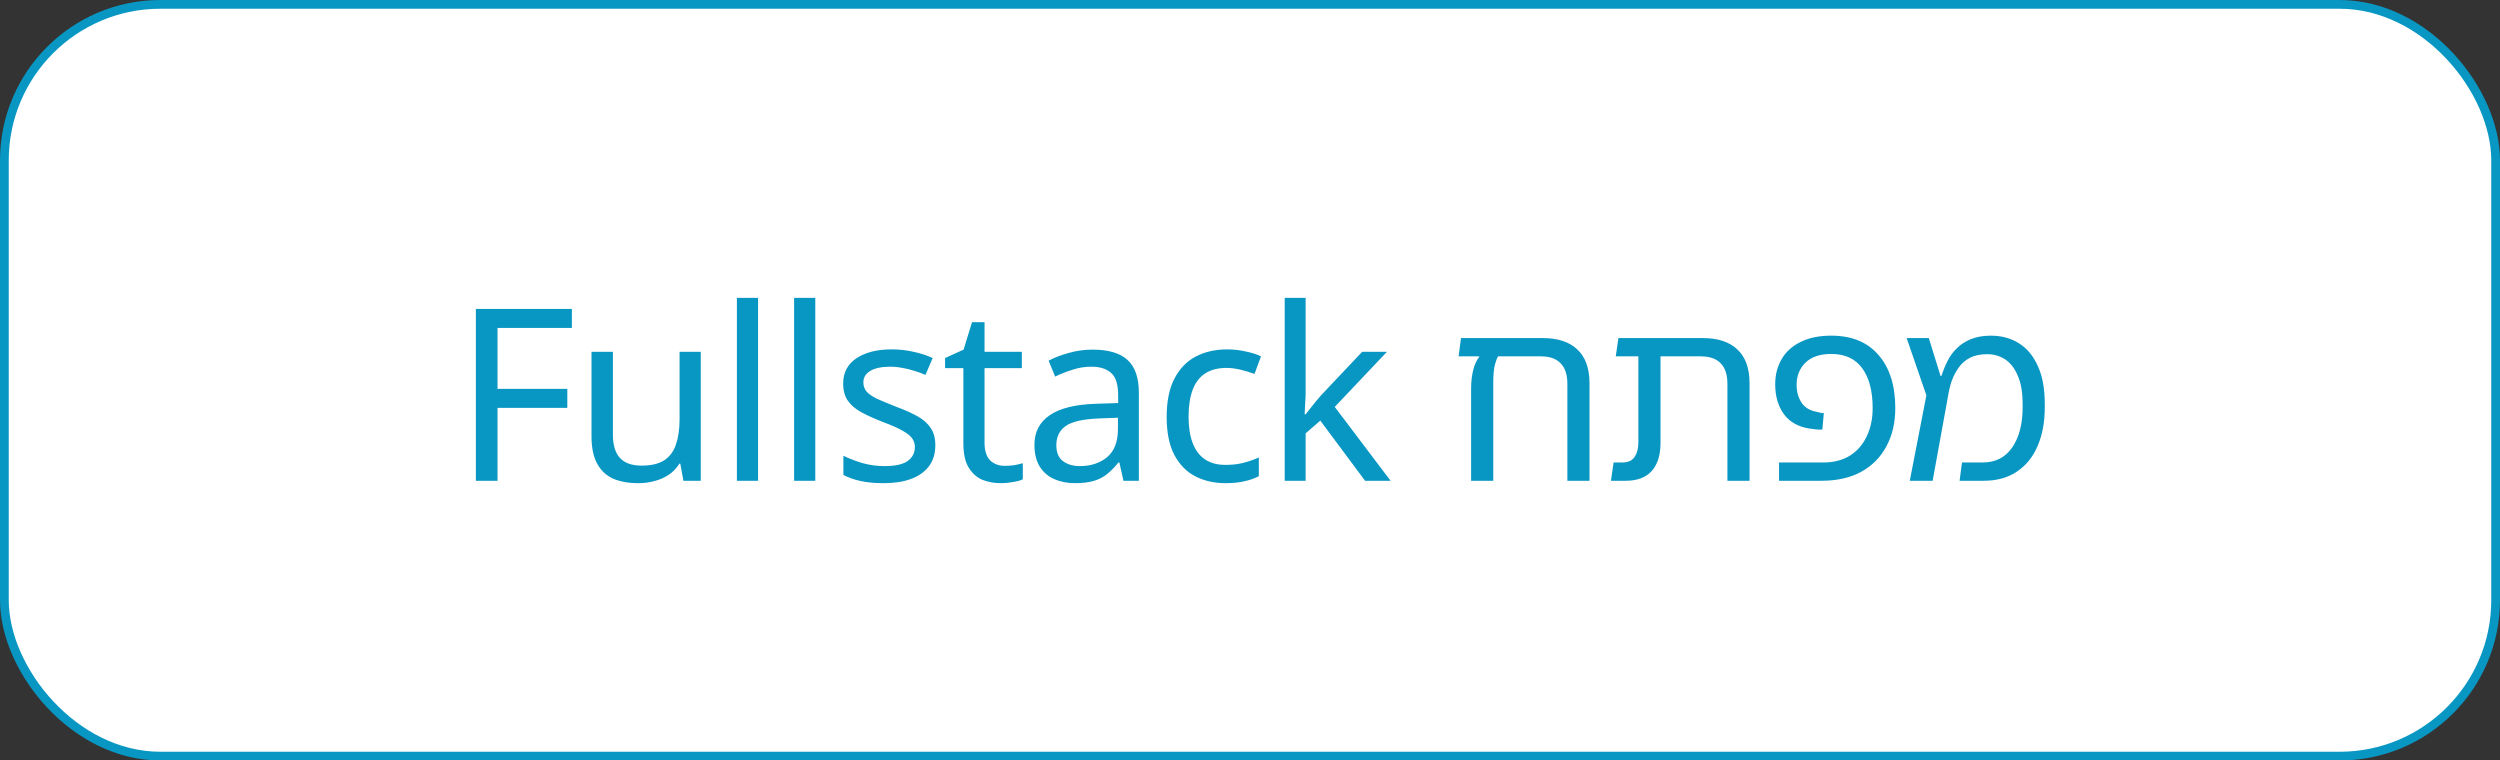
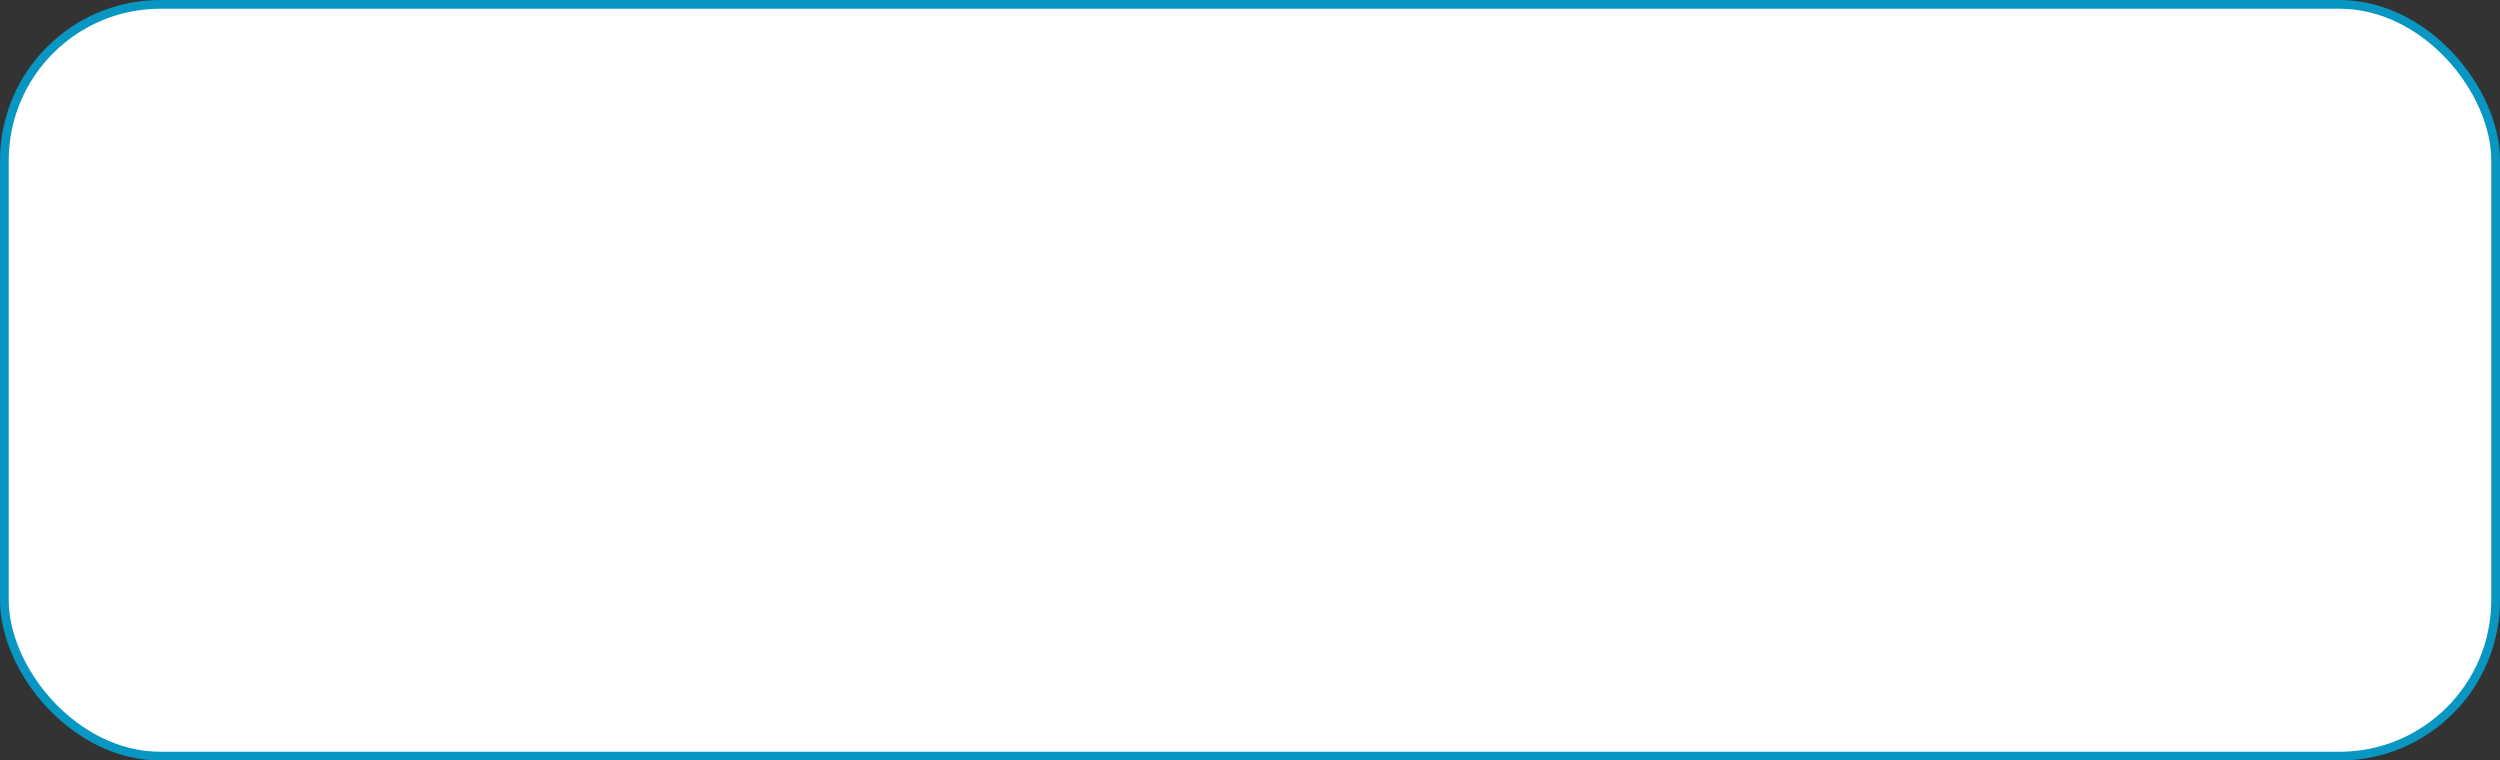
<svg xmlns="http://www.w3.org/2000/svg" width="286" height="87" viewBox="0 0 286 87" fill="none">
  <rect x="0" y="0" width="286" height="87" fill="#333333" stroke="none" />
  <rect x="0.5" y="0.5" width="285" height="86" rx="17.85" fill="white" stroke="#0896C3" />
-   <path d="M56.917 55H54.44V35.345H65.423V37.519H56.917V44.484H64.9V46.659H56.917V55ZM80.166 40.245V55H78.184L77.826 53.045H77.716C77.404 53.559 77.001 53.981 76.505 54.312C76.01 54.642 75.468 54.881 74.881 55.028C74.294 55.193 73.679 55.275 73.037 55.275C71.862 55.275 70.871 55.092 70.063 54.725C69.274 54.339 68.678 53.752 68.274 52.963C67.87 52.174 67.668 51.155 67.668 49.907V40.245H70.118V49.742C70.118 50.917 70.385 51.797 70.917 52.385C71.449 52.972 72.275 53.266 73.394 53.266C74.496 53.266 75.358 53.064 75.982 52.66C76.624 52.238 77.074 51.632 77.331 50.843C77.606 50.036 77.744 49.063 77.744 47.925V40.245H80.166ZM86.723 55H84.3V34.078H86.723V55ZM93.269 55H90.847V34.078H93.269V55ZM107.001 50.926C107.001 51.88 106.762 52.678 106.285 53.321C105.808 53.963 105.129 54.449 104.248 54.78C103.367 55.11 102.321 55.275 101.11 55.275C100.082 55.275 99.192 55.193 98.44 55.028C97.706 54.862 97.054 54.633 96.485 54.339V52.137C97.072 52.431 97.779 52.706 98.605 52.963C99.449 53.202 100.302 53.321 101.165 53.321C102.395 53.321 103.285 53.128 103.835 52.743C104.386 52.339 104.661 51.807 104.661 51.146C104.661 50.779 104.56 50.449 104.358 50.155C104.156 49.861 103.789 49.568 103.257 49.274C102.743 48.98 102 48.65 101.027 48.283C100.073 47.916 99.256 47.549 98.577 47.182C97.898 46.815 97.375 46.374 97.008 45.861C96.641 45.347 96.458 44.686 96.458 43.878C96.458 42.63 96.962 41.667 97.972 40.988C98.999 40.309 100.339 39.969 101.991 39.969C102.89 39.969 103.725 40.061 104.496 40.245C105.285 40.41 106.019 40.648 106.698 40.96L105.872 42.887C105.469 42.704 105.037 42.548 104.579 42.419C104.138 42.273 103.688 42.163 103.23 42.089C102.771 41.997 102.303 41.951 101.826 41.951C100.835 41.951 100.073 42.117 99.541 42.447C99.027 42.759 98.77 43.19 98.77 43.741C98.77 44.145 98.889 44.493 99.128 44.787C99.366 45.062 99.761 45.337 100.312 45.613C100.881 45.87 101.633 46.182 102.569 46.549C103.505 46.897 104.303 47.255 104.964 47.622C105.625 47.989 106.129 48.439 106.478 48.971C106.827 49.485 107.001 50.137 107.001 50.926ZM114.943 53.293C115.311 53.293 115.687 53.266 116.072 53.211C116.458 53.137 116.77 53.064 117.008 52.99V54.835C116.751 54.963 116.384 55.064 115.907 55.138C115.43 55.229 114.971 55.275 114.531 55.275C113.76 55.275 113.044 55.147 112.383 54.89C111.741 54.615 111.218 54.147 110.814 53.486C110.41 52.825 110.209 51.898 110.209 50.706V42.117H108.116V40.96L110.236 39.997L111.2 36.859H112.631V40.245H116.898V42.117H112.631V50.651C112.631 51.55 112.842 52.22 113.264 52.66C113.705 53.082 114.264 53.293 114.943 53.293ZM125 39.997C126.799 39.997 128.13 40.392 128.992 41.181C129.855 41.97 130.286 43.227 130.286 44.952V55H128.524L128.056 52.908H127.946C127.524 53.44 127.083 53.89 126.625 54.257C126.184 54.605 125.67 54.862 125.083 55.028C124.514 55.193 123.817 55.275 122.991 55.275C122.11 55.275 121.312 55.119 120.596 54.807C119.898 54.495 119.348 54.018 118.944 53.376C118.54 52.715 118.339 51.889 118.339 50.898C118.339 49.43 118.917 48.301 120.073 47.512C121.229 46.705 123.009 46.264 125.413 46.191L127.918 46.108V45.227C127.918 43.998 127.652 43.144 127.12 42.667C126.588 42.19 125.835 41.951 124.863 41.951C124.092 41.951 123.358 42.071 122.661 42.309C121.963 42.529 121.312 42.786 120.706 43.08L119.963 41.263C120.605 40.914 121.367 40.621 122.248 40.382C123.128 40.125 124.046 39.997 125 39.997ZM125.716 47.87C123.881 47.944 122.605 48.237 121.89 48.751C121.192 49.265 120.844 49.99 120.844 50.926C120.844 51.752 121.091 52.357 121.587 52.743C122.101 53.128 122.752 53.321 123.541 53.321C124.789 53.321 125.826 52.981 126.652 52.302C127.478 51.605 127.891 50.54 127.891 49.109V47.788L125.716 47.87ZM140.211 55.275C138.908 55.275 137.743 55.009 136.715 54.477C135.706 53.945 134.907 53.119 134.32 51.999C133.751 50.88 133.467 49.448 133.467 47.705C133.467 45.888 133.77 44.411 134.375 43.273C134.981 42.135 135.798 41.3 136.825 40.768C137.871 40.236 139.055 39.969 140.376 39.969C141.129 39.969 141.854 40.052 142.551 40.217C143.249 40.364 143.818 40.547 144.258 40.768L143.515 42.777C143.074 42.612 142.56 42.456 141.973 42.309C141.386 42.163 140.835 42.089 140.321 42.089C139.33 42.089 138.514 42.3 137.871 42.722C137.229 43.144 136.752 43.768 136.44 44.594C136.128 45.42 135.972 46.448 135.972 47.677C135.972 48.852 136.128 49.852 136.44 50.678C136.752 51.504 137.22 52.128 137.844 52.55C138.468 52.972 139.248 53.183 140.184 53.183C140.991 53.183 141.698 53.1 142.303 52.935C142.927 52.77 143.496 52.568 144.01 52.33V54.477C143.515 54.734 142.964 54.927 142.359 55.055C141.771 55.202 141.055 55.275 140.211 55.275ZM149.364 45.007C149.364 45.301 149.345 45.686 149.309 46.163C149.29 46.641 149.272 47.053 149.254 47.402H149.364C149.474 47.255 149.639 47.044 149.859 46.769C150.079 46.494 150.3 46.218 150.52 45.943C150.758 45.649 150.96 45.411 151.126 45.227L155.833 40.245H158.668L152.695 46.549L159.081 55H156.163L151.043 48.118L149.364 49.577V55H146.969V34.078H149.364V45.007ZM176.444 38.675C178.224 38.675 179.564 39.116 180.463 39.997C181.381 40.859 181.839 42.144 181.839 43.851V55H179.307V43.934C179.307 42.869 179.05 42.08 178.536 41.566C178.041 41.034 177.288 40.768 176.279 40.768H171.379C171.268 40.933 171.149 41.245 171.021 41.704C170.892 42.163 170.828 42.878 170.828 43.851V55H168.295V44.484C168.295 43.677 168.378 42.952 168.543 42.309C168.708 41.649 168.947 41.144 169.259 40.795L168.708 40.685V38.675H176.444ZM166.864 40.768L167.139 38.675H173.195V40.768H166.864ZM197.616 55V43.934C197.616 42.869 197.359 42.08 196.846 41.566C196.35 41.034 195.588 40.768 194.561 40.768H187.431V38.675H194.753C196.534 38.675 197.873 39.116 198.773 39.997C199.69 40.859 200.149 42.144 200.149 43.851V55H197.616ZM184.293 55L184.595 52.908H185.586C186.008 52.908 186.348 52.825 186.605 52.66C186.88 52.477 187.082 52.21 187.211 51.862C187.357 51.513 187.431 51.063 187.431 50.513V39.226H189.963V50.651C189.963 52.064 189.624 53.146 188.945 53.899C188.266 54.633 187.284 55 185.999 55H184.293ZM184.843 40.768L185.146 38.675H188.642V40.768H184.843ZM203.523 55V52.908H208.588C209.763 52.908 210.772 52.651 211.617 52.137C212.461 51.605 213.103 50.871 213.544 49.935C214.002 48.999 214.232 47.916 214.232 46.686C214.232 44.741 213.837 43.227 213.048 42.144C212.259 41.043 211.075 40.492 209.497 40.492C208.212 40.492 207.23 40.823 206.551 41.483C205.872 42.144 205.533 42.988 205.533 44.016C205.533 44.824 205.725 45.512 206.111 46.081C206.496 46.65 207.093 46.998 207.9 47.127C208.047 47.163 208.185 47.2 208.313 47.237C208.442 47.255 208.552 47.264 208.644 47.264L208.478 49.136C208.313 49.155 208.111 49.155 207.873 49.136C207.634 49.118 207.34 49.081 206.992 49.026C205.707 48.824 204.734 48.274 204.074 47.375C203.413 46.457 203.083 45.319 203.083 43.961C203.083 42.878 203.33 41.915 203.826 41.071C204.322 40.226 205.046 39.575 206.001 39.116C206.955 38.639 208.12 38.4 209.497 38.4C211.828 38.4 213.626 39.134 214.893 40.602C216.177 42.071 216.82 44.099 216.82 46.686C216.82 48.356 216.48 49.815 215.801 51.063C215.14 52.311 214.177 53.284 212.91 53.981C211.662 54.66 210.148 55 208.368 55H203.523ZM218.479 55L220.378 45.227L218.121 38.675H220.653L222.002 43.025H222.085C222.287 42.419 222.525 41.841 222.801 41.291C223.076 40.74 223.434 40.254 223.874 39.832C224.315 39.391 224.856 39.043 225.498 38.786C226.141 38.529 226.893 38.4 227.756 38.4C228.985 38.4 230.059 38.694 230.977 39.281C231.894 39.85 232.61 40.713 233.124 41.869C233.656 43.007 233.922 44.456 233.922 46.218V46.604C233.922 48.292 233.647 49.77 233.096 51.036C232.564 52.284 231.775 53.257 230.729 53.954C229.701 54.651 228.435 55 226.93 55H224.177L224.452 52.908H226.82C228.288 52.908 229.417 52.33 230.206 51.173C230.995 50.017 231.389 48.494 231.389 46.604V46.218C231.389 44.897 231.206 43.823 230.839 42.998C230.49 42.153 230.013 41.529 229.407 41.126C228.802 40.722 228.104 40.52 227.315 40.52C226.544 40.52 225.893 40.658 225.361 40.933C224.828 41.208 224.397 41.584 224.067 42.062C223.737 42.52 223.47 43.034 223.269 43.603C223.085 44.154 222.947 44.723 222.856 45.31L221.094 55H218.479Z" fill="#0896C3" />
</svg>